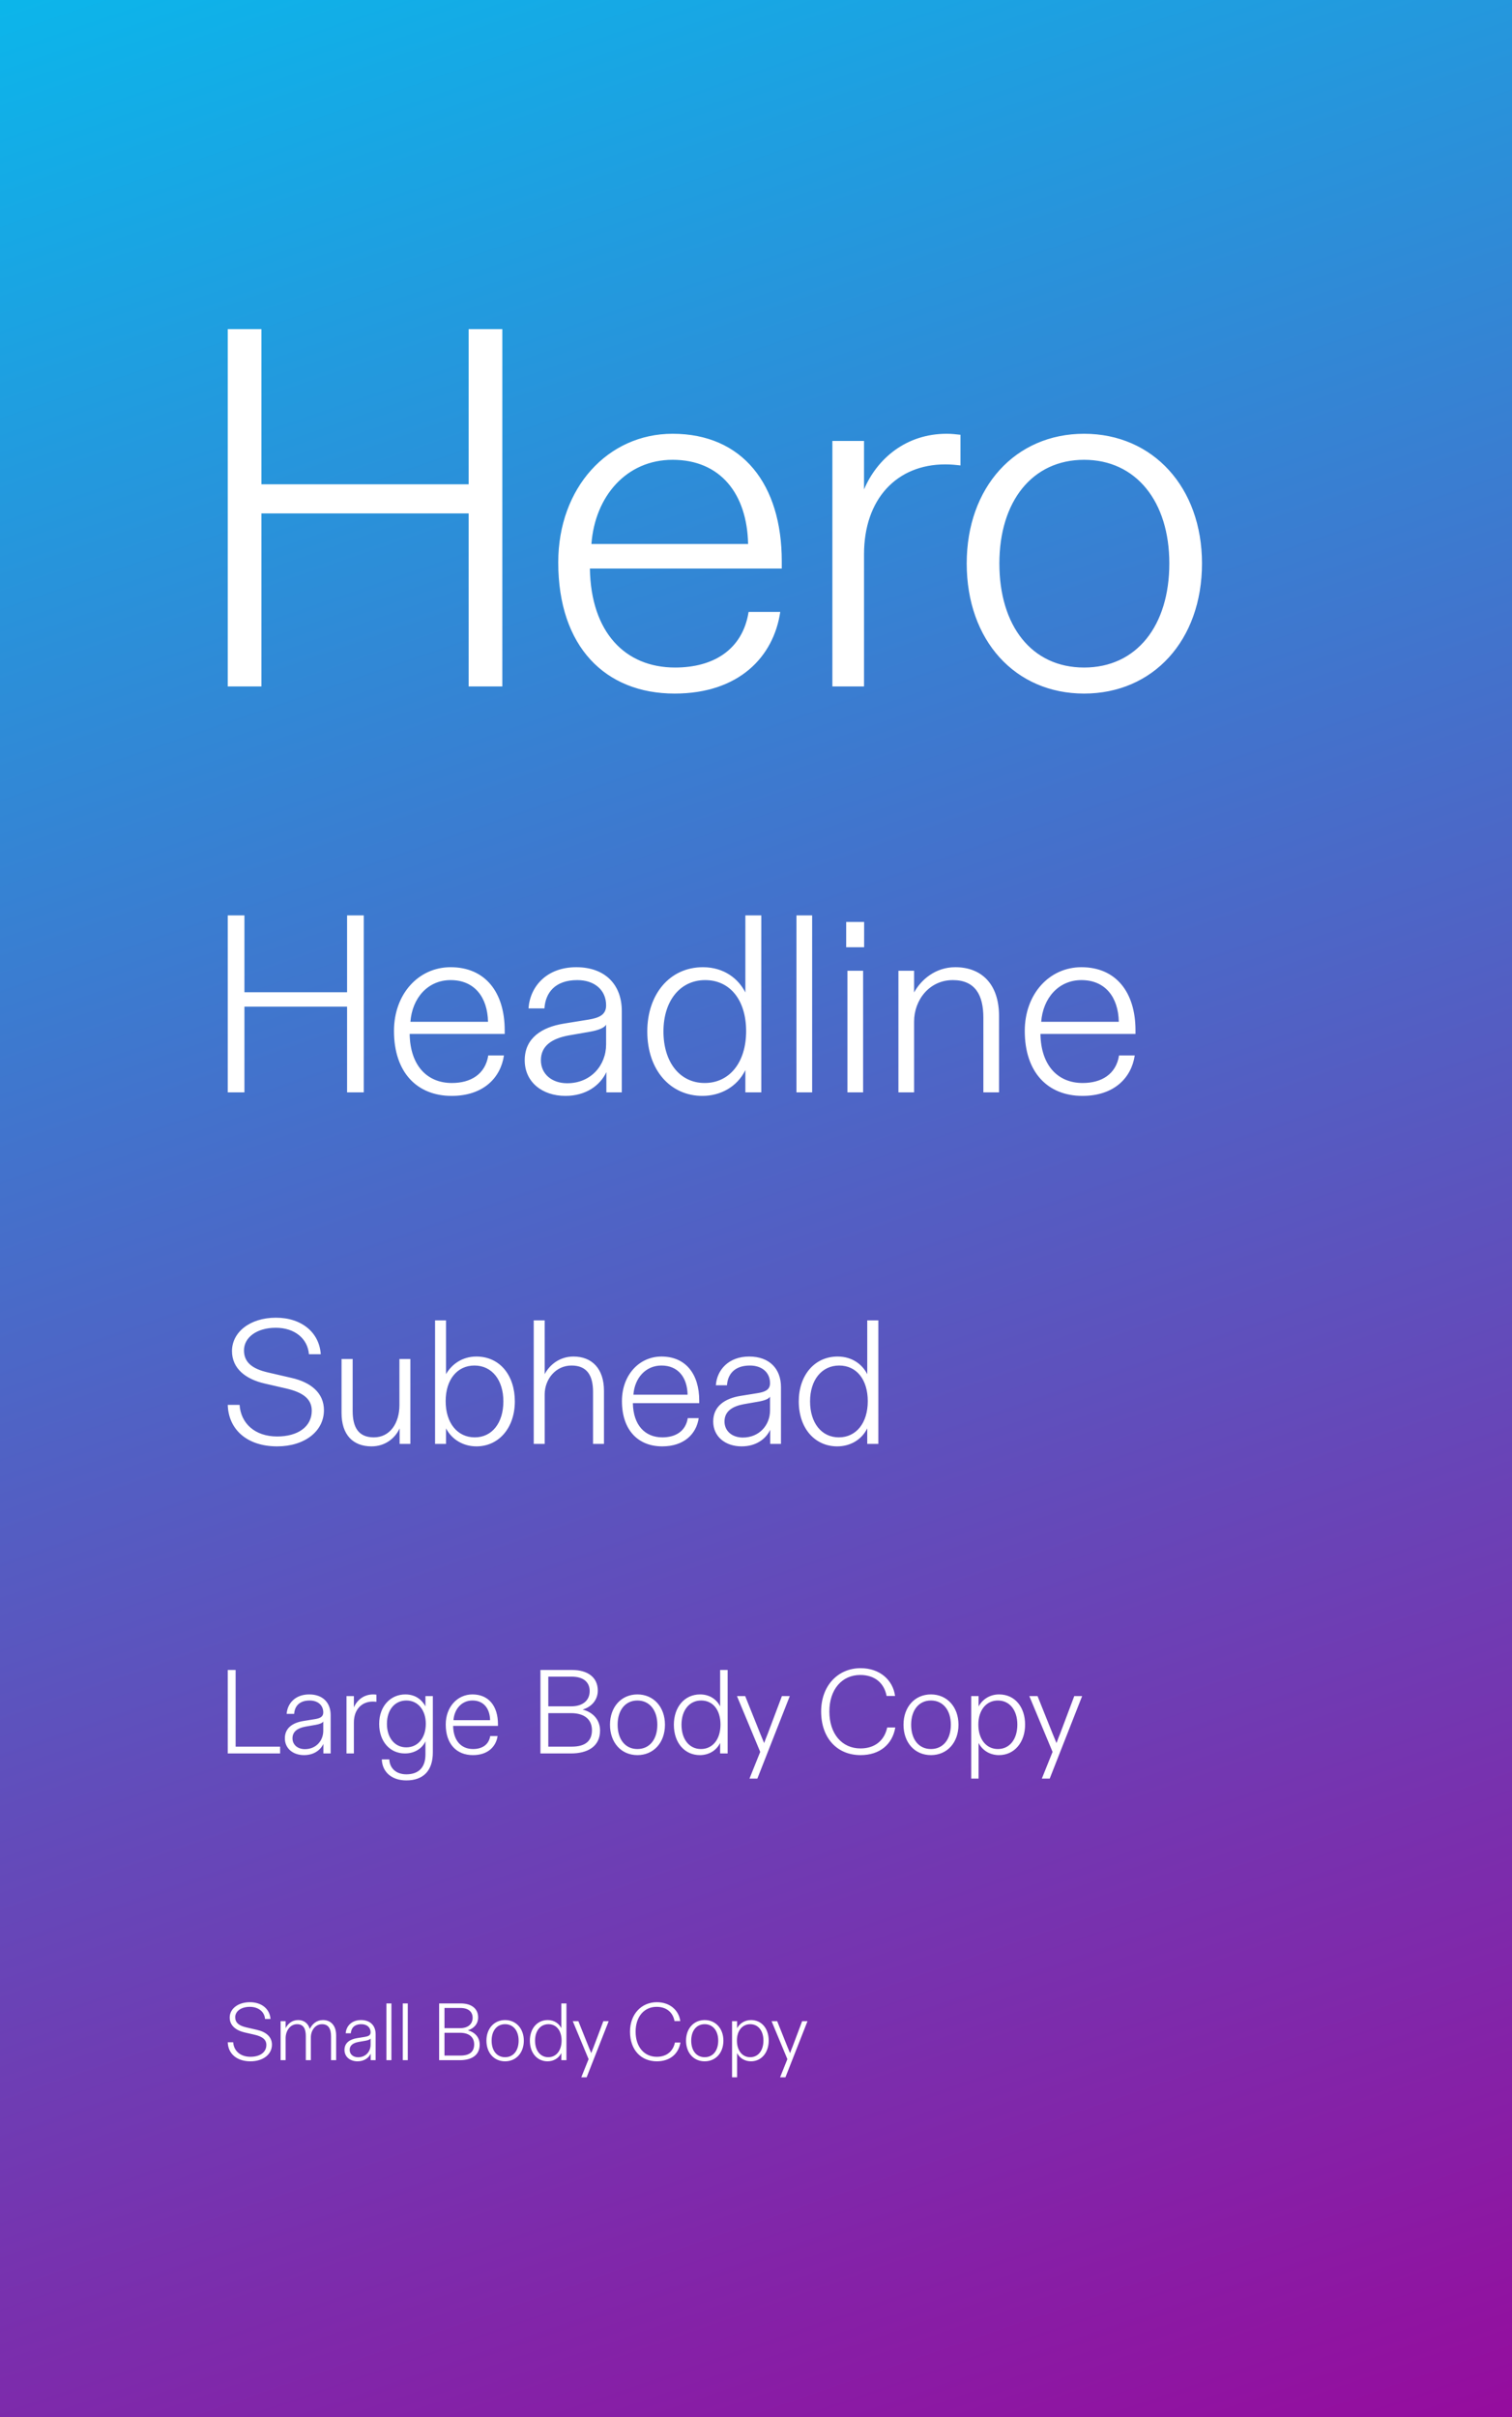
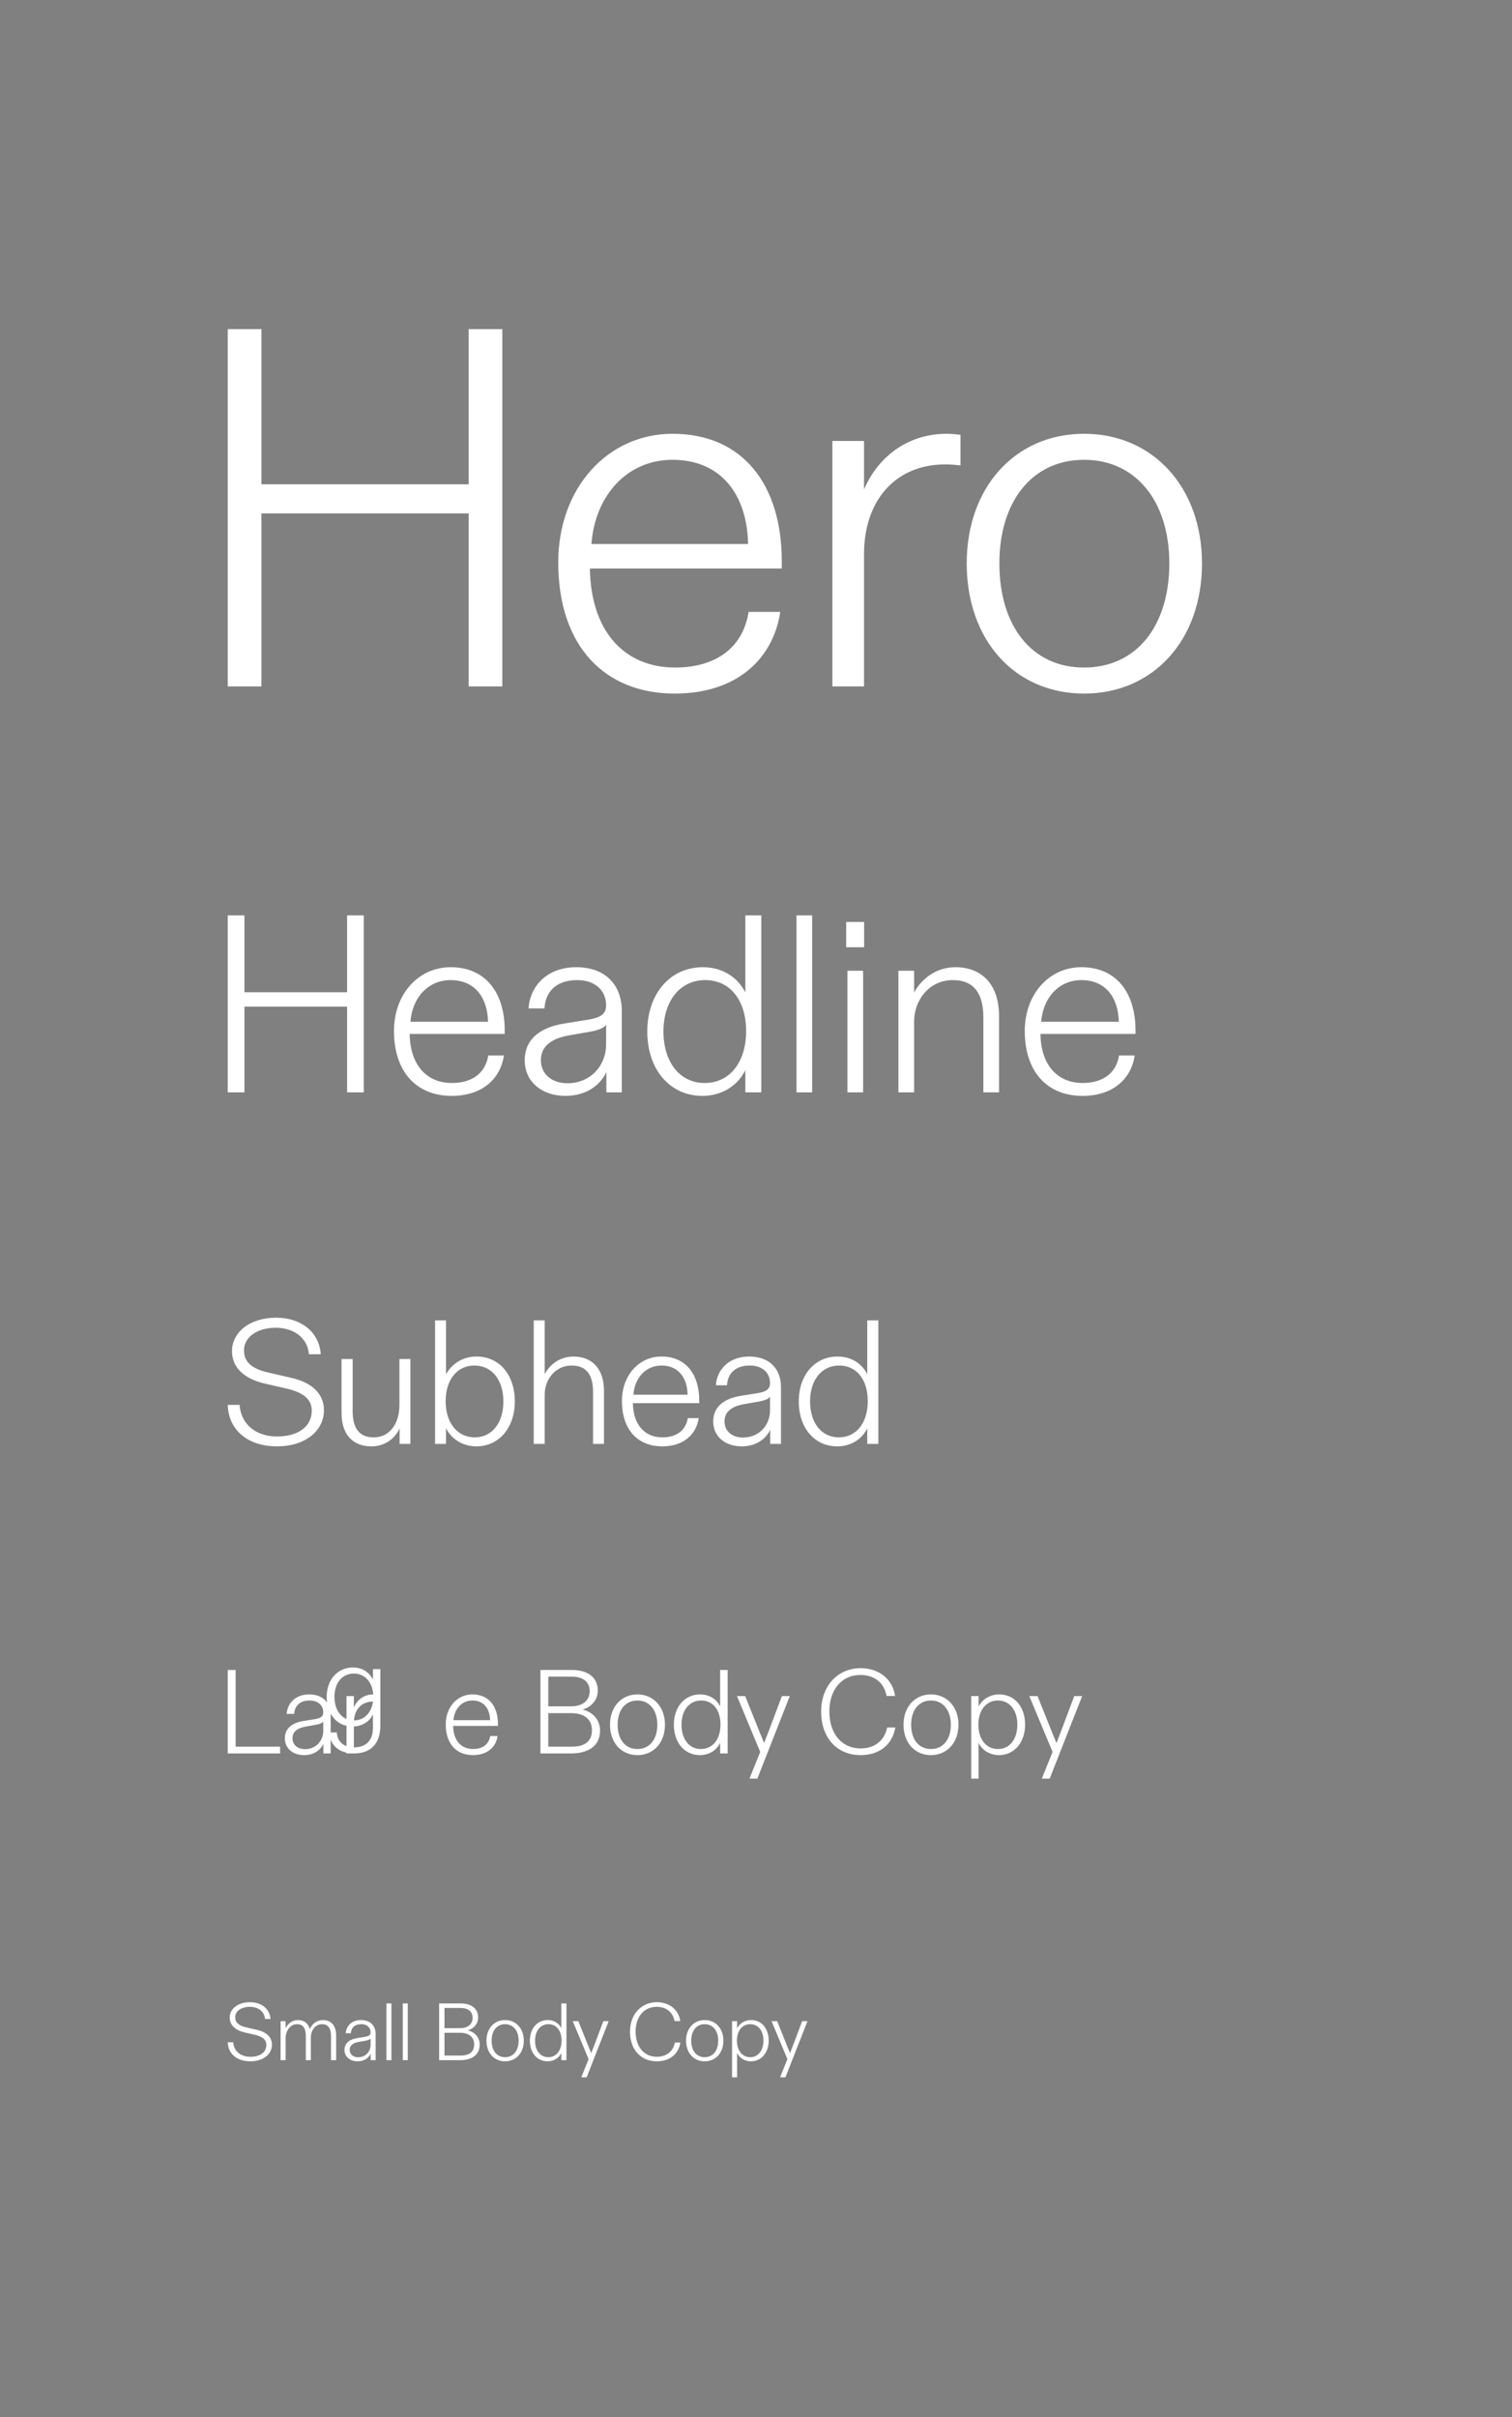
<svg xmlns="http://www.w3.org/2000/svg" fill="none" viewBox="0 0 1268 2027" width="484" height="773.713">
  <rect x="0" y="0" width="1268" height="2027" fill="#808080" stroke="none" />
-   <path fill="url(#paint0_linear_577_2269)" d="M0 0h1268v2027H0z" />
-   <path fill="#fff" d="M219.248 575.6V430.508h173.768V575.6h28.248V276h-28.248v130.112H219.248V276H191v299.6h28.248zM565.741 581.592c53.928 0 83.032-30.816 88.596-68.48h-26.536c-5.136 32.1-29.96 46.652-61.632 46.652-41.944 0-70.62-29.532-71.476-83.032h160.928v-5.992c0-64.628-32.956-107-91.592-107-54.356 0-95.872 45.368-95.872 107.856 0 70.62 39.376 109.996 97.584 109.996zm-69.764-125.404c2.996-40.232 29.532-70.62 68.052-70.62 40.232 0 62.488 28.676 63.344 70.62H495.977zM724.596 575.6V464.748c0-46.224 27.392-75.328 68.052-75.328 5.136 0 8.988.428 12.84.856v-25.68c-3.852-.428-7.276-.856-11.556-.856-33.812 0-58.208 20.544-69.336 46.652v-40.66H698.06V575.6h26.536zM909.147 581.592c57.78 0 98.873-44.512 98.873-109.14 0-63.772-41.093-108.712-98.873-108.712s-98.44 44.94-98.44 108.712c0 64.628 40.66 109.14 98.44 109.14zm0-21.828c-44.084 0-71.048-35.096-71.048-87.312 0-51.788 27.392-86.884 71.048-86.884 43.656 0 71.476 35.096 71.476 86.884 0 52.216-27.392 87.312-71.476 87.312zM204.992 915.992v-71.868h86.072v71.868h13.992v-148.4h-13.992v64.448h-86.072v-64.448H191v148.4h13.992zM378.739 918.96c26.712 0 41.128-15.264 43.884-33.92h-13.144c-2.544 15.9-14.84 23.108-30.528 23.108-20.776 0-34.98-14.628-35.404-41.128h79.712v-2.968c0-32.012-16.324-53-45.368-53-26.924 0-47.488 22.472-47.488 53.424 0 34.98 19.504 54.484 48.336 54.484zm-34.556-62.116c1.484-19.928 14.628-34.98 33.708-34.98 19.928 0 30.952 14.204 31.376 34.98h-65.084zM474.172 918.96c17.172 0 29.044-8.692 34.344-19.928v16.96h12.932v-68.264c0-21.836-13.78-36.676-38.16-36.676-24.804 0-38.796 16.112-40.068 34.556h13.356c.848-12.932 8.692-23.744 27.56-23.744 14.416 0 24.168 8.268 24.168 21.2 0 7.844-5.724 10.388-14.416 11.872l-20.988 3.392c-18.444 2.968-32.86 12.084-32.86 30.74 0 18.232 14.628 29.892 34.132 29.892zm1.484-10.6c-12.72 0-22.048-7.632-22.048-19.292 0-12.296 9.54-18.232 23.108-20.776l18.232-3.18c7.208-1.272 12.084-3.392 13.356-5.936v16.536c0 17.808-12.932 32.648-32.648 32.648zM589.042 918.96c15.052 0 29.044-7.42 36.04-21.624v18.656h13.356v-148.4h-13.356v64.66c-5.724-11.448-17.808-21.2-35.616-21.2-27.984 0-46.64 22.896-46.64 53.848 0 32.86 19.716 54.06 46.216 54.06zm1.908-10.812c-20.776 0-34.556-17.384-34.556-43.248 0-25.652 13.992-43.036 34.98-43.036 20.988 0 34.344 16.96 34.344 42.824 0 26.288-13.992 43.46-34.768 43.46zM667.932 767.592v148.4h13.144v-148.4h-13.144zM709.628 794.304h15.052v-21.2h-15.052v21.2zm1.06 19.716v101.972h13.144V814.02h-13.144zM766.588 915.992v-59.36c0-18.232 12.932-34.768 32.436-34.768 18.656 0 25.652 12.296 25.652 31.588v62.54h13.144v-64.024c0-26.712-14.628-40.916-36.676-40.916-16.748 0-28.832 10.6-34.556 21.2V814.02h-13.144v101.972h13.144zM907.729 918.96c26.712 0 41.128-15.264 43.884-33.92h-13.144c-2.544 15.9-14.84 23.108-30.528 23.108-20.776 0-34.98-14.628-35.404-41.128h79.712v-2.968c0-32.012-16.324-53-45.368-53-26.924 0-47.488 22.472-47.488 53.424 0 34.98 19.504 54.484 48.336 54.484zm-34.556-62.116c1.484-19.928 14.628-34.98 33.708-34.98 19.928 0 30.952 14.204 31.376 34.98h-65.084zM232.44 1212.85c22.94 0 39.22-12.58 39.22-30.34 0-14.35-10.804-23.38-27.232-27.08l-19.832-4.59c-13.468-3.11-19.98-8.73-19.98-18.5 0-10.8 10.656-18.94 26.64-18.94s26.788 9.17 27.824 22.2h9.916c-1.184-18.06-15.836-30.64-37.592-30.64s-36.852 12.14-36.852 27.97c0 14.65 11.396 23.53 27.38 27.23l18.056 4.15c14.06 3.25 21.46 8.73 21.46 18.65 0 13.46-11.692 21.6-29.008 21.6-18.796 0-30.488-11.1-31.524-26.49H191c.592 20.57 16.132 34.78 41.44 34.78zM311.585 1212.85c11.396 0 19.832-6.81 23.532-15.09v13.02h9.028v-71.19h-9.176v38.63c0 15.1-7.844 27.08-21.46 27.08-13.024 0-17.76-8.58-17.76-22.2v-43.51h-9.324v45.14c0 18.5 9.62 28.12 25.16 28.12zM399.493 1212.85c19.092 0 32.264-15.83 32.264-37.74 0-21.61-12.432-37.59-32.264-37.59-11.84 0-20.72 6.51-25.456 14.8v-45.14h-9.176v103.6h9.176v-13.02c5.18 9.91 15.096 15.09 25.456 15.09zm-1.332-7.55c-14.652 0-24.42-12.13-24.42-30.34 0-18.2 9.768-29.89 24.124-29.89 14.8 0 24.272 12.28 24.272 30.04 0 18.06-9.472 30.19-23.976 30.19zM456.784 1210.78v-41.44c0-12.58 9.028-24.27 22.496-24.27 13.172 0 18.056 8.58 18.056 22.05v43.66h9.176v-44.55c0-18.35-9.916-28.71-25.604-28.71-11.692 0-20.128 7.1-24.124 14.8v-45.14h-9.176v103.6h9.176zM555.316 1212.85c18.648 0 28.712-10.65 30.636-23.68h-9.176c-1.776 11.1-10.36 16.13-21.312 16.13-14.504 0-24.42-10.21-24.716-28.71h55.648v-2.07c0-22.35-11.396-37-31.672-37-18.796 0-33.152 15.69-33.152 37.3 0 24.42 13.616 38.03 33.744 38.03zm-24.124-43.36c1.036-13.91 10.212-24.42 23.532-24.42 13.912 0 21.608 9.91 21.904 24.42h-45.436zM621.939 1212.85c11.988 0 20.276-6.07 23.976-13.91v11.84h9.028v-47.66c0-15.24-9.62-25.6-26.64-25.6-17.316 0-27.084 11.25-27.972 24.12h9.324c.592-9.02 6.068-16.57 19.24-16.57 10.064 0 16.872 5.77 16.872 14.8 0 5.47-3.996 7.25-10.064 8.29l-14.652 2.36c-12.876 2.08-22.94 8.44-22.94 21.46 0 12.73 10.212 20.87 23.828 20.87zm1.036-7.4c-8.88 0-15.392-5.33-15.392-13.47 0-8.58 6.66-12.72 16.132-14.5l12.728-2.22c5.032-.89 8.436-2.37 9.324-4.14v11.54c0 12.43-9.028 22.79-22.792 22.79zM702.131 1212.85c10.508 0 20.276-5.18 25.16-15.09v13.02h9.324v-103.6h-9.324v45.14c-3.996-7.99-12.432-14.8-24.864-14.8-19.536 0-32.56 15.98-32.56 37.59 0 22.94 13.764 37.74 32.264 37.74zm1.332-7.55c-14.504 0-24.124-12.13-24.124-30.19 0-17.91 9.768-30.04 24.42-30.04 14.652 0 23.976 11.84 23.976 29.89 0 18.36-9.768 30.34-24.272 30.34zM234.9 1470.35v-5.7h-37.3v-64.3H191v70h43.9zM254.99 1471.75c8.1 0 13.7-4.1 16.2-9.4v8h6.1v-32.2c0-10.3-6.5-17.3-18-17.3-11.7 0-18.3 7.6-18.9 16.3h6.3c.4-6.1 4.1-11.2 13-11.2 6.8 0 11.4 3.9 11.4 10 0 3.7-2.7 4.9-6.8 5.6l-9.9 1.6c-8.7 1.4-15.5 5.7-15.5 14.5 0 8.6 6.9 14.1 16.1 14.1zm.7-5c-6 0-10.4-3.6-10.4-9.1 0-5.8 4.5-8.6 10.9-9.8l8.6-1.5c3.4-.6 5.7-1.6 6.3-2.8v7.8c0 8.4-6.1 15.4-15.4 15.4zM296.773 1470.35v-25.9c0-10.8 6.4-17.6 15.9-17.6 1.2 0 2.1.1 3 .2v-6c-.9-.1-1.7-.2-2.7-.2-7.9 0-13.6 4.8-16.2 10.9v-9.5h-6.2v48.1h6.2zM340.791 1492.95c14.1 0 22.2-8 22.2-23.5v-47.2h-6.2v8.6c-2.5-4.6-7.5-10-16.9-10-12.3 0-21.9 9.8-21.9 24.7 0 14.8 9 24.8 21.6 24.8 8.4 0 14.7-4.5 17.2-10.2v11.1c0 11.2-6.1 16.6-16 16.6-8.5 0-14-5-14.3-12.5h-6.3c.4 10.7 8.4 17.6 20.6 17.6zm-.1-27.7c-9.6 0-16.2-8-16.2-19.7 0-11.8 6.6-19.6 16.3-19.6 9.9 0 16.3 8.3 16.3 19.5 0 11.6-6.4 19.8-16.4 19.8zM396.603 1471.75c12.6 0 19.4-7.2 20.7-16h-6.2c-1.2 7.5-7 10.9-14.4 10.9-9.8 0-16.5-6.9-16.7-19.4h37.6v-1.4c0-15.1-7.7-25-21.4-25-12.7 0-22.4 10.6-22.4 25.2 0 16.5 9.2 25.7 22.8 25.7zm-16.3-29.3c.7-9.4 6.9-16.5 15.9-16.5 9.4 0 14.6 6.7 14.8 16.5h-30.7zM478.719 1470.35c13.8 0 24.5-5.6 24.5-19.2 0-8.8-5.7-15.3-14.6-17.6 7.4-2.2 12.7-8 12.7-15.9 0-11.1-8.4-17.3-21.6-17.3h-26.5v70h25.5zm-18.9-64.4h19.6c10.4 0 15.1 5.1 15.1 12.1 0 7.8-5.7 12.8-15.6 12.8h-19.1v-24.9zm0 30.6h19c11.9 0 17.6 5.8 17.6 14.3 0 8.9-5.4 13.8-16.9 13.8h-19.7v-28.1zM534.553 1471.75c13.5 0 23.1-10.4 23.1-25.5 0-14.9-9.6-25.4-23.1-25.4-13.5 0-23 10.5-23 25.4 0 15.1 9.5 25.5 23 25.5zm0-5.1c-10.3 0-16.6-8.2-16.6-20.4 0-12.1 6.4-20.3 16.6-20.3 10.2 0 16.7 8.2 16.7 20.3 0 12.2-6.4 20.4-16.7 20.4zM586.92 1471.75c7.1 0 13.7-3.5 17-10.2v8.8h6.3v-70h-6.3v30.5c-2.7-5.4-8.4-10-16.8-10-13.2 0-22 10.8-22 25.4 0 15.5 9.3 25.5 21.8 25.5zm.9-5.1c-9.8 0-16.3-8.2-16.3-20.4 0-12.1 6.6-20.3 16.5-20.3s16.2 8 16.2 20.2c0 12.4-6.6 20.5-16.4 20.5zM635.132 1491.45l27.2-69.2h-6.6l-11.9 31.6c-1 2.5-2.1 5.1-3 7.8l-3.2-7.7-12.7-31.7h-6.9l19.5 46.8-9 22.4h6.6zM721.723 1471.75c16 0 26.7-9 29.1-23.2h-6.8c-2.2 10.6-10 17.6-22.4 17.6-15.6 0-26.1-12.3-26.1-31 0-18.4 10.5-30.6 25.9-30.6 12.3 0 20.1 6.9 22.1 17.6h7.1c-1.8-13.4-12.8-23.3-28.9-23.3-19 0-33.1 14.7-33.1 36.3 0 22.4 13.5 36.6 33.1 36.6zM780.705 1471.75c13.5 0 23.1-10.4 23.1-25.5 0-14.9-9.6-25.4-23.1-25.4-13.5 0-23 10.5-23 25.4 0 15.1 9.5 25.5 23 25.5zm0-5.1c-10.3 0-16.6-8.2-16.6-20.4 0-12.1 6.4-20.3 16.6-20.3 10.2 0 16.7 8.2 16.7 20.3 0 12.2-6.4 20.4-16.7 20.4zM820.672 1491.45V1461.55c3.5 6.8 10.1 10.2 17.1 10.2 12.9 0 21.9-10.7 21.9-25.6 0-14.5-8.4-25.3-21.8-25.3-7.9 0-14.1 4.3-17.2 10.1v-8.7h-6.2v69.2h6.2zm16.2-24.8c-9.8 0-16.4-8.2-16.4-20.5 0-12.2 6.7-20.2 16.4-20.2 9.9 0 16.3 8.2 16.3 20.2 0 12.2-6.4 20.5-16.3 20.5zM880.308 1491.45l27.2-69.2h-6.6l-11.9 31.6c-1 2.5-2.1 5.1-3 7.8l-3.2-7.7-12.7-31.7h-6.9l19.5 46.8-9 22.4h6.6zM210.04 1728.52c10.54 0 18.02-5.78 18.02-13.94 0-6.59-4.964-10.74-12.512-12.44l-9.112-2.11c-6.188-1.43-9.18-4.01-9.18-8.5 0-4.96 4.896-8.7 12.24-8.7s12.308 4.21 12.784 10.2h4.556c-.544-8.3-7.276-14.08-17.272-14.08-9.996 0-16.932 5.58-16.932 12.85 0 6.74 5.236 10.82 12.58 12.52l8.296 1.9c6.46 1.5 9.86 4.01 9.86 8.57 0 6.19-5.372 9.93-13.328 9.93-8.636 0-14.008-5.1-14.484-12.18H191c.272 9.46 7.412 15.98 19.04 15.98zM239.536 1727.57v-18.49c0-5.99 3.672-11.7 9.588-11.7 5.372 0 7.344 3.81 7.344 10v20.19h4.216v-19.04c0-5.78 3.604-11.15 9.384-11.15 5.508 0 7.548 4.01 7.548 10.27v19.92h4.284v-20.81c0-8.7-4.828-12.85-11.016-12.85-5.236 0-8.976 3.13-11.084 7.48-1.496-5.23-5.44-7.48-9.724-7.48-5.304 0-8.704 3.2-10.54 6.8v-5.85h-4.216v32.71h4.216zM299.845 1728.52c5.508 0 9.316-2.78 11.016-6.39V1727.57h4.148v-21.89c0-7.01-4.42-11.77-12.24-11.77-7.956 0-12.444 5.17-12.852 11.09h4.284c.272-4.15 2.788-7.62 8.84-7.62 4.624 0 7.752 2.65 7.752 6.8 0 2.52-1.836 3.33-4.624 3.81l-6.732 1.09c-5.916.95-10.54 3.87-10.54 9.86 0 5.84 4.692 9.58 10.948 9.58zm.476-3.4c-4.08 0-7.072-2.44-7.072-6.18 0-3.95 3.06-5.85 7.412-6.67l5.848-1.02c2.312-.41 3.876-1.09 4.284-1.9v5.3c0 5.71-4.148 10.47-10.472 10.47zM324.041 1679.97v47.6h4.216v-47.6h-4.216zM337.756 1679.97v47.6h4.216v-47.6h-4.216zM385.606 1727.57c9.384 0 16.66-3.81 16.66-13.05 0-5.99-3.876-10.41-9.928-11.97 5.032-1.5 8.636-5.44 8.636-10.81 0-7.55-5.712-11.77-14.688-11.77h-18.02v47.6h17.34zm-12.852-43.79h13.328c7.072 0 10.268 3.47 10.268 8.23 0 5.3-3.876 8.7-10.608 8.7h-12.988v-16.93zm0 20.81h12.92c8.092 0 11.968 3.94 11.968 9.72 0 6.05-3.672 9.39-11.492 9.39h-13.396v-19.11zM423.573 1728.52c9.18 0 15.708-7.07 15.708-17.34 0-10.13-6.528-17.27-15.708-17.27s-15.64 7.14-15.64 17.27c0 10.27 6.46 17.34 15.64 17.34zm0-3.46c-7.004 0-11.288-5.58-11.288-13.88 0-8.22 4.352-13.8 11.288-13.8s11.356 5.58 11.356 13.8c0 8.3-4.352 13.88-11.356 13.88zM459.182 1728.52c4.828 0 9.316-2.38 11.56-6.93v5.98h4.284v-47.6h-4.284V1700.71c-1.836-3.67-5.712-6.8-11.424-6.8-8.976 0-14.96 7.35-14.96 17.27 0 10.54 6.324 17.34 14.824 17.34zm.612-3.46c-6.664 0-11.084-5.58-11.084-13.88 0-8.22 4.488-13.8 11.22-13.8s11.016 5.44 11.016 13.74c0 8.43-4.488 13.94-11.152 13.94zM491.967 1741.92l18.496-47.06h-4.488l-8.092 21.49c-.68 1.7-1.428 3.47-2.04 5.31l-2.176-5.24-8.636-21.56h-4.692l13.26 31.83-6.12 15.23h4.488zM550.849 1728.52c10.88 0 18.156-6.12 19.788-15.77h-4.624c-1.496 7.21-6.8 11.97-15.232 11.97-10.608 0-17.748-8.37-17.748-21.08 0-12.52 7.14-20.81 17.612-20.81 8.364 0 13.668 4.69 15.028 11.97h4.828c-1.224-9.12-8.704-15.85-19.652-15.85-12.92 0-22.508 10-22.508 24.69 0 15.23 9.18 24.88 22.508 24.88zM590.957 1728.52c9.18 0 15.708-7.07 15.708-17.34 0-10.13-6.528-17.27-15.708-17.27s-15.64 7.14-15.64 17.27c0 10.27 6.46 17.34 15.64 17.34zm0-3.46c-7.004 0-11.288-5.58-11.288-13.88 0-8.22 4.352-13.8 11.288-13.8s11.356 5.58 11.356 13.8c0 8.3-4.352 13.88-11.356 13.88zM618.134 1741.92V1721.59c2.38 4.62 6.868 6.93 11.628 6.93 8.772 0 14.892-7.27 14.892-17.4 0-9.86-5.712-17.21-14.824-17.21-5.372 0-9.588 2.93-11.696 6.87v-5.92h-4.216v47.06h4.216zm11.016-16.86c-6.664 0-11.152-5.58-11.152-13.94 0-8.3 4.556-13.74 11.152-13.74 6.732 0 11.084 5.58 11.084 13.74 0 8.29-4.352 13.94-11.084 13.94zM658.686 1741.92l18.496-47.06h-4.488l-8.092 21.49c-.68 1.7-1.428 3.47-2.04 5.31l-2.176-5.24-8.636-21.56h-4.692l13.26 31.83-6.12 15.23h4.488z" />
+   <path fill="#fff" d="M219.248 575.6V430.508h173.768V575.6h28.248V276h-28.248v130.112H219.248V276H191v299.6h28.248zM565.741 581.592c53.928 0 83.032-30.816 88.596-68.48h-26.536c-5.136 32.1-29.96 46.652-61.632 46.652-41.944 0-70.62-29.532-71.476-83.032h160.928v-5.992c0-64.628-32.956-107-91.592-107-54.356 0-95.872 45.368-95.872 107.856 0 70.62 39.376 109.996 97.584 109.996zm-69.764-125.404c2.996-40.232 29.532-70.62 68.052-70.62 40.232 0 62.488 28.676 63.344 70.62H495.977zM724.596 575.6V464.748c0-46.224 27.392-75.328 68.052-75.328 5.136 0 8.988.428 12.84.856v-25.68c-3.852-.428-7.276-.856-11.556-.856-33.812 0-58.208 20.544-69.336 46.652v-40.66H698.06V575.6h26.536zM909.147 581.592c57.78 0 98.873-44.512 98.873-109.14 0-63.772-41.093-108.712-98.873-108.712s-98.44 44.94-98.44 108.712c0 64.628 40.66 109.14 98.44 109.14zm0-21.828c-44.084 0-71.048-35.096-71.048-87.312 0-51.788 27.392-86.884 71.048-86.884 43.656 0 71.476 35.096 71.476 86.884 0 52.216-27.392 87.312-71.476 87.312zM204.992 915.992v-71.868h86.072v71.868h13.992v-148.4h-13.992v64.448h-86.072v-64.448H191v148.4h13.992zM378.739 918.96c26.712 0 41.128-15.264 43.884-33.92h-13.144c-2.544 15.9-14.84 23.108-30.528 23.108-20.776 0-34.98-14.628-35.404-41.128h79.712v-2.968c0-32.012-16.324-53-45.368-53-26.924 0-47.488 22.472-47.488 53.424 0 34.98 19.504 54.484 48.336 54.484zm-34.556-62.116c1.484-19.928 14.628-34.98 33.708-34.98 19.928 0 30.952 14.204 31.376 34.98h-65.084zM474.172 918.96c17.172 0 29.044-8.692 34.344-19.928v16.96h12.932v-68.264c0-21.836-13.78-36.676-38.16-36.676-24.804 0-38.796 16.112-40.068 34.556h13.356c.848-12.932 8.692-23.744 27.56-23.744 14.416 0 24.168 8.268 24.168 21.2 0 7.844-5.724 10.388-14.416 11.872l-20.988 3.392c-18.444 2.968-32.86 12.084-32.86 30.74 0 18.232 14.628 29.892 34.132 29.892zm1.484-10.6c-12.72 0-22.048-7.632-22.048-19.292 0-12.296 9.54-18.232 23.108-20.776l18.232-3.18c7.208-1.272 12.084-3.392 13.356-5.936v16.536c0 17.808-12.932 32.648-32.648 32.648zM589.042 918.96c15.052 0 29.044-7.42 36.04-21.624v18.656h13.356v-148.4h-13.356v64.66c-5.724-11.448-17.808-21.2-35.616-21.2-27.984 0-46.64 22.896-46.64 53.848 0 32.86 19.716 54.06 46.216 54.06zm1.908-10.812c-20.776 0-34.556-17.384-34.556-43.248 0-25.652 13.992-43.036 34.98-43.036 20.988 0 34.344 16.96 34.344 42.824 0 26.288-13.992 43.46-34.768 43.46zM667.932 767.592v148.4h13.144v-148.4h-13.144zM709.628 794.304h15.052v-21.2h-15.052v21.2zm1.06 19.716v101.972h13.144V814.02h-13.144zM766.588 915.992v-59.36c0-18.232 12.932-34.768 32.436-34.768 18.656 0 25.652 12.296 25.652 31.588v62.54h13.144v-64.024c0-26.712-14.628-40.916-36.676-40.916-16.748 0-28.832 10.6-34.556 21.2V814.02h-13.144v101.972h13.144zM907.729 918.96c26.712 0 41.128-15.264 43.884-33.92h-13.144c-2.544 15.9-14.84 23.108-30.528 23.108-20.776 0-34.98-14.628-35.404-41.128h79.712v-2.968c0-32.012-16.324-53-45.368-53-26.924 0-47.488 22.472-47.488 53.424 0 34.98 19.504 54.484 48.336 54.484zm-34.556-62.116c1.484-19.928 14.628-34.98 33.708-34.98 19.928 0 30.952 14.204 31.376 34.98h-65.084zM232.44 1212.85c22.94 0 39.22-12.58 39.22-30.34 0-14.35-10.804-23.38-27.232-27.08l-19.832-4.59c-13.468-3.11-19.98-8.73-19.98-18.5 0-10.8 10.656-18.94 26.64-18.94s26.788 9.17 27.824 22.2h9.916c-1.184-18.06-15.836-30.64-37.592-30.64s-36.852 12.14-36.852 27.97c0 14.65 11.396 23.53 27.38 27.23l18.056 4.15c14.06 3.25 21.46 8.73 21.46 18.65 0 13.46-11.692 21.6-29.008 21.6-18.796 0-30.488-11.1-31.524-26.49H191c.592 20.57 16.132 34.78 41.44 34.78zM311.585 1212.85c11.396 0 19.832-6.81 23.532-15.09v13.02h9.028v-71.19h-9.176v38.63c0 15.1-7.844 27.08-21.46 27.08-13.024 0-17.76-8.58-17.76-22.2v-43.51h-9.324v45.14c0 18.5 9.62 28.12 25.16 28.12zM399.493 1212.85c19.092 0 32.264-15.83 32.264-37.74 0-21.61-12.432-37.59-32.264-37.59-11.84 0-20.72 6.51-25.456 14.8v-45.14h-9.176v103.6h9.176v-13.02c5.18 9.91 15.096 15.09 25.456 15.09zm-1.332-7.55c-14.652 0-24.42-12.13-24.42-30.34 0-18.2 9.768-29.89 24.124-29.89 14.8 0 24.272 12.28 24.272 30.04 0 18.06-9.472 30.19-23.976 30.19zM456.784 1210.78v-41.44c0-12.58 9.028-24.27 22.496-24.27 13.172 0 18.056 8.58 18.056 22.05v43.66h9.176v-44.55c0-18.35-9.916-28.71-25.604-28.71-11.692 0-20.128 7.1-24.124 14.8v-45.14h-9.176v103.6h9.176zM555.316 1212.85c18.648 0 28.712-10.65 30.636-23.68h-9.176c-1.776 11.1-10.36 16.13-21.312 16.13-14.504 0-24.42-10.21-24.716-28.71h55.648v-2.07c0-22.35-11.396-37-31.672-37-18.796 0-33.152 15.69-33.152 37.3 0 24.42 13.616 38.03 33.744 38.03zm-24.124-43.36c1.036-13.91 10.212-24.42 23.532-24.42 13.912 0 21.608 9.91 21.904 24.42h-45.436zM621.939 1212.85c11.988 0 20.276-6.07 23.976-13.91v11.84h9.028v-47.66c0-15.24-9.62-25.6-26.64-25.6-17.316 0-27.084 11.25-27.972 24.12h9.324c.592-9.02 6.068-16.57 19.24-16.57 10.064 0 16.872 5.77 16.872 14.8 0 5.47-3.996 7.25-10.064 8.29l-14.652 2.36c-12.876 2.08-22.94 8.44-22.94 21.46 0 12.73 10.212 20.87 23.828 20.87zm1.036-7.4c-8.88 0-15.392-5.33-15.392-13.47 0-8.58 6.66-12.72 16.132-14.5l12.728-2.22c5.032-.89 8.436-2.37 9.324-4.14v11.54c0 12.43-9.028 22.79-22.792 22.79zM702.131 1212.85c10.508 0 20.276-5.18 25.16-15.09v13.02h9.324v-103.6h-9.324v45.14c-3.996-7.99-12.432-14.8-24.864-14.8-19.536 0-32.56 15.98-32.56 37.59 0 22.94 13.764 37.74 32.264 37.74zm1.332-7.55c-14.504 0-24.124-12.13-24.124-30.19 0-17.91 9.768-30.04 24.42-30.04 14.652 0 23.976 11.84 23.976 29.89 0 18.36-9.768 30.34-24.272 30.34zM234.9 1470.35v-5.7h-37.3v-64.3H191v70h43.9zM254.99 1471.75c8.1 0 13.7-4.1 16.2-9.4v8h6.1v-32.2c0-10.3-6.5-17.3-18-17.3-11.7 0-18.3 7.6-18.9 16.3h6.3c.4-6.1 4.1-11.2 13-11.2 6.8 0 11.4 3.9 11.4 10 0 3.7-2.7 4.9-6.8 5.6l-9.9 1.6c-8.7 1.4-15.5 5.7-15.5 14.5 0 8.6 6.9 14.1 16.1 14.1zm.7-5c-6 0-10.4-3.6-10.4-9.1 0-5.8 4.5-8.6 10.9-9.8l8.6-1.5c3.4-.6 5.7-1.6 6.3-2.8v7.8c0 8.4-6.1 15.4-15.4 15.4zM296.773 1470.35v-25.9c0-10.8 6.4-17.6 15.9-17.6 1.2 0 2.1.1 3 .2v-6c-.9-.1-1.7-.2-2.7-.2-7.9 0-13.6 4.8-16.2 10.9v-9.5h-6.2v48.1h6.2zc14.1 0 22.2-8 22.2-23.5v-47.2h-6.2v8.6c-2.5-4.6-7.5-10-16.9-10-12.3 0-21.9 9.8-21.9 24.7 0 14.8 9 24.8 21.6 24.8 8.4 0 14.7-4.5 17.2-10.2v11.1c0 11.2-6.1 16.6-16 16.6-8.5 0-14-5-14.3-12.5h-6.3c.4 10.7 8.4 17.6 20.6 17.6zm-.1-27.7c-9.6 0-16.2-8-16.2-19.7 0-11.8 6.6-19.6 16.3-19.6 9.9 0 16.3 8.3 16.3 19.5 0 11.6-6.4 19.8-16.4 19.8zM396.603 1471.75c12.6 0 19.4-7.2 20.7-16h-6.2c-1.2 7.5-7 10.9-14.4 10.9-9.8 0-16.5-6.9-16.7-19.4h37.6v-1.4c0-15.1-7.7-25-21.4-25-12.7 0-22.4 10.6-22.4 25.2 0 16.5 9.2 25.7 22.8 25.7zm-16.3-29.3c.7-9.4 6.9-16.5 15.9-16.5 9.4 0 14.6 6.7 14.8 16.5h-30.7zM478.719 1470.35c13.8 0 24.5-5.6 24.5-19.2 0-8.8-5.7-15.3-14.6-17.6 7.4-2.2 12.7-8 12.7-15.9 0-11.1-8.4-17.3-21.6-17.3h-26.5v70h25.5zm-18.9-64.4h19.6c10.4 0 15.1 5.1 15.1 12.1 0 7.8-5.7 12.8-15.6 12.8h-19.1v-24.9zm0 30.6h19c11.9 0 17.6 5.8 17.6 14.3 0 8.9-5.4 13.8-16.9 13.8h-19.7v-28.1zM534.553 1471.75c13.5 0 23.1-10.4 23.1-25.5 0-14.9-9.6-25.4-23.1-25.4-13.5 0-23 10.5-23 25.4 0 15.1 9.5 25.5 23 25.5zm0-5.1c-10.3 0-16.6-8.2-16.6-20.4 0-12.1 6.4-20.3 16.6-20.3 10.2 0 16.7 8.2 16.7 20.3 0 12.2-6.4 20.4-16.7 20.4zM586.92 1471.75c7.1 0 13.7-3.5 17-10.2v8.8h6.3v-70h-6.3v30.5c-2.7-5.4-8.4-10-16.8-10-13.2 0-22 10.8-22 25.4 0 15.5 9.3 25.5 21.8 25.5zm.9-5.1c-9.8 0-16.3-8.2-16.3-20.4 0-12.1 6.6-20.3 16.5-20.3s16.2 8 16.2 20.2c0 12.4-6.6 20.5-16.4 20.5zM635.132 1491.45l27.2-69.2h-6.6l-11.9 31.6c-1 2.5-2.1 5.1-3 7.8l-3.2-7.7-12.7-31.7h-6.9l19.5 46.8-9 22.4h6.6zM721.723 1471.75c16 0 26.7-9 29.1-23.2h-6.8c-2.2 10.6-10 17.6-22.4 17.6-15.6 0-26.1-12.3-26.1-31 0-18.4 10.5-30.6 25.9-30.6 12.3 0 20.1 6.9 22.1 17.6h7.1c-1.8-13.4-12.8-23.3-28.9-23.3-19 0-33.1 14.7-33.1 36.3 0 22.4 13.5 36.6 33.1 36.6zM780.705 1471.75c13.5 0 23.1-10.4 23.1-25.5 0-14.9-9.6-25.4-23.1-25.4-13.5 0-23 10.5-23 25.4 0 15.1 9.5 25.5 23 25.5zm0-5.1c-10.3 0-16.6-8.2-16.6-20.4 0-12.1 6.4-20.3 16.6-20.3 10.2 0 16.7 8.2 16.7 20.3 0 12.2-6.4 20.4-16.7 20.4zM820.672 1491.45V1461.55c3.5 6.8 10.1 10.2 17.1 10.2 12.9 0 21.9-10.7 21.9-25.6 0-14.5-8.4-25.3-21.8-25.3-7.9 0-14.1 4.3-17.2 10.1v-8.7h-6.2v69.2h6.2zm16.2-24.8c-9.8 0-16.4-8.2-16.4-20.5 0-12.2 6.7-20.2 16.4-20.2 9.9 0 16.3 8.2 16.3 20.2 0 12.2-6.4 20.5-16.3 20.5zM880.308 1491.45l27.2-69.2h-6.6l-11.9 31.6c-1 2.5-2.1 5.1-3 7.8l-3.2-7.7-12.7-31.7h-6.9l19.5 46.8-9 22.4h6.6zM210.04 1728.52c10.54 0 18.02-5.78 18.02-13.94 0-6.59-4.964-10.74-12.512-12.44l-9.112-2.11c-6.188-1.43-9.18-4.01-9.18-8.5 0-4.96 4.896-8.7 12.24-8.7s12.308 4.21 12.784 10.2h4.556c-.544-8.3-7.276-14.08-17.272-14.08-9.996 0-16.932 5.58-16.932 12.85 0 6.74 5.236 10.82 12.58 12.52l8.296 1.9c6.46 1.5 9.86 4.01 9.86 8.57 0 6.19-5.372 9.93-13.328 9.93-8.636 0-14.008-5.1-14.484-12.18H191c.272 9.46 7.412 15.98 19.04 15.98zM239.536 1727.57v-18.49c0-5.99 3.672-11.7 9.588-11.7 5.372 0 7.344 3.81 7.344 10v20.19h4.216v-19.04c0-5.78 3.604-11.15 9.384-11.15 5.508 0 7.548 4.01 7.548 10.27v19.92h4.284v-20.81c0-8.7-4.828-12.85-11.016-12.85-5.236 0-8.976 3.13-11.084 7.48-1.496-5.23-5.44-7.48-9.724-7.48-5.304 0-8.704 3.2-10.54 6.8v-5.85h-4.216v32.71h4.216zM299.845 1728.52c5.508 0 9.316-2.78 11.016-6.39V1727.57h4.148v-21.89c0-7.01-4.42-11.77-12.24-11.77-7.956 0-12.444 5.17-12.852 11.09h4.284c.272-4.15 2.788-7.62 8.84-7.62 4.624 0 7.752 2.65 7.752 6.8 0 2.52-1.836 3.33-4.624 3.81l-6.732 1.09c-5.916.95-10.54 3.87-10.54 9.86 0 5.84 4.692 9.58 10.948 9.58zm.476-3.4c-4.08 0-7.072-2.44-7.072-6.18 0-3.95 3.06-5.85 7.412-6.67l5.848-1.02c2.312-.41 3.876-1.09 4.284-1.9v5.3c0 5.71-4.148 10.47-10.472 10.47zM324.041 1679.97v47.6h4.216v-47.6h-4.216zM337.756 1679.97v47.6h4.216v-47.6h-4.216zM385.606 1727.57c9.384 0 16.66-3.81 16.66-13.05 0-5.99-3.876-10.41-9.928-11.97 5.032-1.5 8.636-5.44 8.636-10.81 0-7.55-5.712-11.77-14.688-11.77h-18.02v47.6h17.34zm-12.852-43.79h13.328c7.072 0 10.268 3.47 10.268 8.23 0 5.3-3.876 8.7-10.608 8.7h-12.988v-16.93zm0 20.81h12.92c8.092 0 11.968 3.94 11.968 9.72 0 6.05-3.672 9.39-11.492 9.39h-13.396v-19.11zM423.573 1728.52c9.18 0 15.708-7.07 15.708-17.34 0-10.13-6.528-17.27-15.708-17.27s-15.64 7.14-15.64 17.27c0 10.27 6.46 17.34 15.64 17.34zm0-3.46c-7.004 0-11.288-5.58-11.288-13.88 0-8.22 4.352-13.8 11.288-13.8s11.356 5.58 11.356 13.8c0 8.3-4.352 13.88-11.356 13.88zM459.182 1728.52c4.828 0 9.316-2.38 11.56-6.93v5.98h4.284v-47.6h-4.284V1700.71c-1.836-3.67-5.712-6.8-11.424-6.8-8.976 0-14.96 7.35-14.96 17.27 0 10.54 6.324 17.34 14.824 17.34zm.612-3.46c-6.664 0-11.084-5.58-11.084-13.88 0-8.22 4.488-13.8 11.22-13.8s11.016 5.44 11.016 13.74c0 8.43-4.488 13.94-11.152 13.94zM491.967 1741.92l18.496-47.06h-4.488l-8.092 21.49c-.68 1.7-1.428 3.47-2.04 5.31l-2.176-5.24-8.636-21.56h-4.692l13.26 31.83-6.12 15.23h4.488zM550.849 1728.52c10.88 0 18.156-6.12 19.788-15.77h-4.624c-1.496 7.21-6.8 11.97-15.232 11.97-10.608 0-17.748-8.37-17.748-21.08 0-12.52 7.14-20.81 17.612-20.81 8.364 0 13.668 4.69 15.028 11.97h4.828c-1.224-9.12-8.704-15.85-19.652-15.85-12.92 0-22.508 10-22.508 24.69 0 15.23 9.18 24.88 22.508 24.88zM590.957 1728.52c9.18 0 15.708-7.07 15.708-17.34 0-10.13-6.528-17.27-15.708-17.27s-15.64 7.14-15.64 17.27c0 10.27 6.46 17.34 15.64 17.34zm0-3.46c-7.004 0-11.288-5.58-11.288-13.88 0-8.22 4.352-13.8 11.288-13.8s11.356 5.58 11.356 13.8c0 8.3-4.352 13.88-11.356 13.88zM618.134 1741.92V1721.59c2.38 4.62 6.868 6.93 11.628 6.93 8.772 0 14.892-7.27 14.892-17.4 0-9.86-5.712-17.21-14.824-17.21-5.372 0-9.588 2.93-11.696 6.87v-5.92h-4.216v47.06h4.216zm11.016-16.86c-6.664 0-11.152-5.58-11.152-13.94 0-8.3 4.556-13.74 11.152-13.74 6.732 0 11.084 5.58 11.084 13.74 0 8.29-4.352 13.94-11.084 13.94zM658.686 1741.92l18.496-47.06h-4.488l-8.092 21.49c-.68 1.7-1.428 3.47-2.04 5.31l-2.176-5.24-8.636-21.56h-4.692l13.26 31.83-6.12 15.23h4.488z" />
  <defs>
    <linearGradient id="paint0_linear_577_2269" x1="1268" x2="390.85" y1="2206.31" y2="-344.086" gradientUnits="userSpaceOnUse">
      <stop stop-color="#A00098" />
      <stop offset="1" stop-color="#00C4F1" />
    </linearGradient>
  </defs>
</svg>